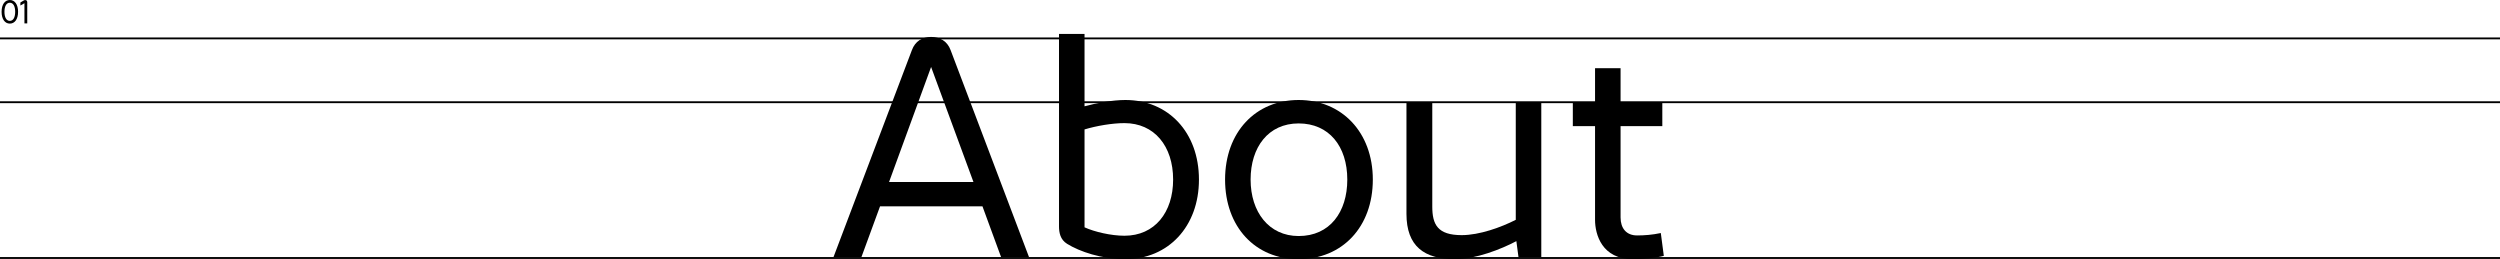
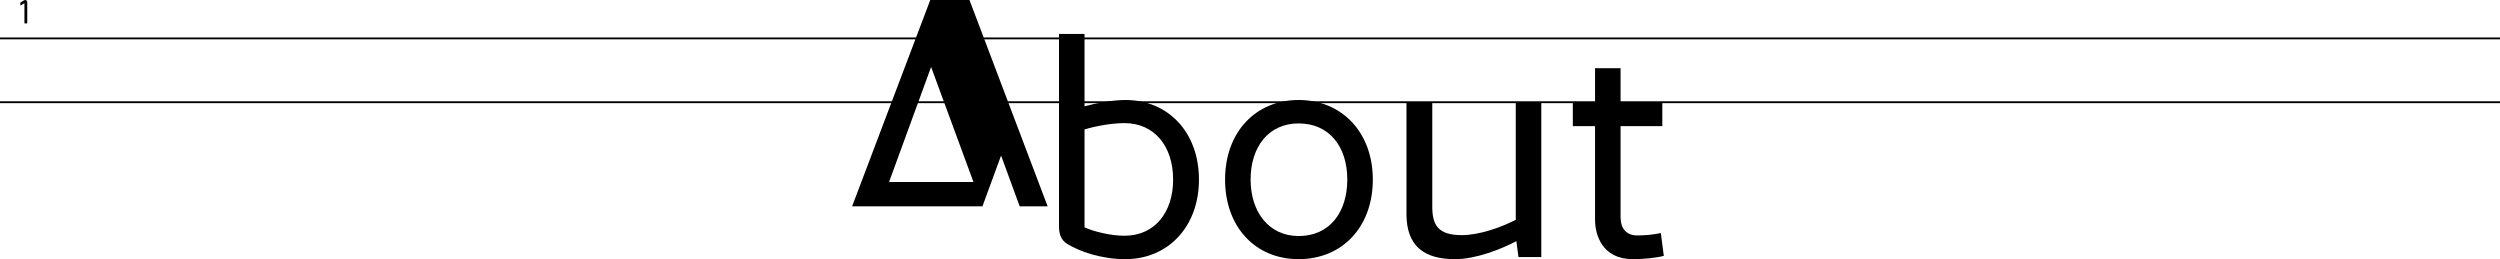
<svg xmlns="http://www.w3.org/2000/svg" id="Layer_2" data-name="Layer 2" viewBox="0 0 1332 138.08">
  <defs>
    <style>
      .cls-1 {
        stroke-width: 0px;
      }

      .cls-2 {
        fill: none;
        stroke: #000;
      }
    </style>
  </defs>
  <g id="Layer_2-2" data-name="Layer 2">
    <g>
      <g>
-         <path class="cls-1" d="m523.45,109.92h-54.56l-9.92,27.04h-14.88l41.76-110.24c1.76-4.8,5.6-7.04,10.24-7.04s8.64,2.24,10.4,7.04l41.76,110.24h-14.88s-9.92-27.04-9.92-27.04Zm-4.8-12.96l-22.56-61.28-22.4,61.28h44.96Z" />
+         <path class="cls-1" d="m523.45,109.92h-54.56h-14.88l41.76-110.24c1.76-4.8,5.6-7.04,10.24-7.04s8.64,2.24,10.4,7.04l41.76,110.24h-14.88s-9.92-27.04-9.92-27.04Zm-4.8-12.96l-22.56-61.28-22.4,61.28h44.96Z" />
        <path class="cls-1" d="m638.8,95.68c0,25.12-16.48,42.4-39.2,42.4-12.64,0-24.32-4-31.04-8.16-3.68-2.24-4.32-6.08-4.32-9.28V18.08h13.6v38.56c6.4-1.76,14.88-3.36,21.76-3.36,22.72,0,39.2,17.12,39.2,42.4Zm-13.76,0c0-17.92-10.08-30.08-25.92-30.08-6.56,0-14.88,1.44-21.28,3.36v52.16c5.28,2.4,14.08,4.48,21.28,4.48,16.16,0,25.92-12.48,25.92-29.92Z" />
        <path class="cls-1" d="m652.72,95.68c0-25.28,16.32-42.4,39.2-42.4s39.52,17.12,39.52,42.4-16.32,42.4-39.52,42.4-39.2-17.28-39.2-42.4Zm65.12,0c0-17.76-9.76-29.92-25.92-29.92s-25.6,12.64-25.6,29.92,9.76,30.08,25.6,30.08c16.64,0,25.92-12.8,25.92-30.08Z" />
        <path class="cls-1" d="m821.2,54.4v82.56h-12.16l-1.12-8.48c-8.16,4.32-21.6,9.6-32.64,9.6-16.48,0-25.92-6.88-25.92-24.16v-59.52h13.76v55.68c0,9.6,2.88,15.2,15.68,15.2,9.44,0,20.96-4.16,28.8-8.16v-62.72s13.6,0,13.6,0Z" />
        <path class="cls-1" d="m886.48,136.32c-4.16,1.12-10.88,1.76-16.48,1.76-16.48,0-20.16-13.12-20.16-20.96v-49.92h-11.84v-12.8h11.84v-18.08h13.6v18.08h22.24v12.8h-22.24v48.64c0,5.76,3.04,9.6,8.8,9.6,3.84,0,8.16-.32,12.64-1.28l1.6,12.16Z" />
      </g>
      <line id="Line_21" data-name="Line 21" class="cls-2" y1="54.46" x2="1332" y2="54.46" />
-       <line id="Line_22" data-name="Line 22" class="cls-2" y1="137.46" x2="1332" y2="137.46" />
      <line id="Line_23" data-name="Line 23" class="cls-2" y1="20.46" x2="1332" y2="20.46" />
      <g id="_01" data-name=" 01">
        <g>
-           <path class="cls-1" d="m.85,6.29C.85,2.36,2.62,0,5.24,0s4.39,2.36,4.39,6.29-1.77,6.29-4.39,6.29S.85,10.22.85,6.29Zm7.24,0c0-2.84-.97-4.83-2.86-4.83s-2.86,1.99-2.86,4.83.97,4.83,2.86,4.83,2.86-1.99,2.86-4.83Z" />
          <path class="cls-1" d="m14.52,1.14v11.32h-1.5V1.72l-2.16,1.22v-1.61l1.85-1.1c.24-.15.48-.2.73-.2.58,0,1.07.39,1.07,1.12h.01Z" />
        </g>
      </g>
    </g>
  </g>
</svg>